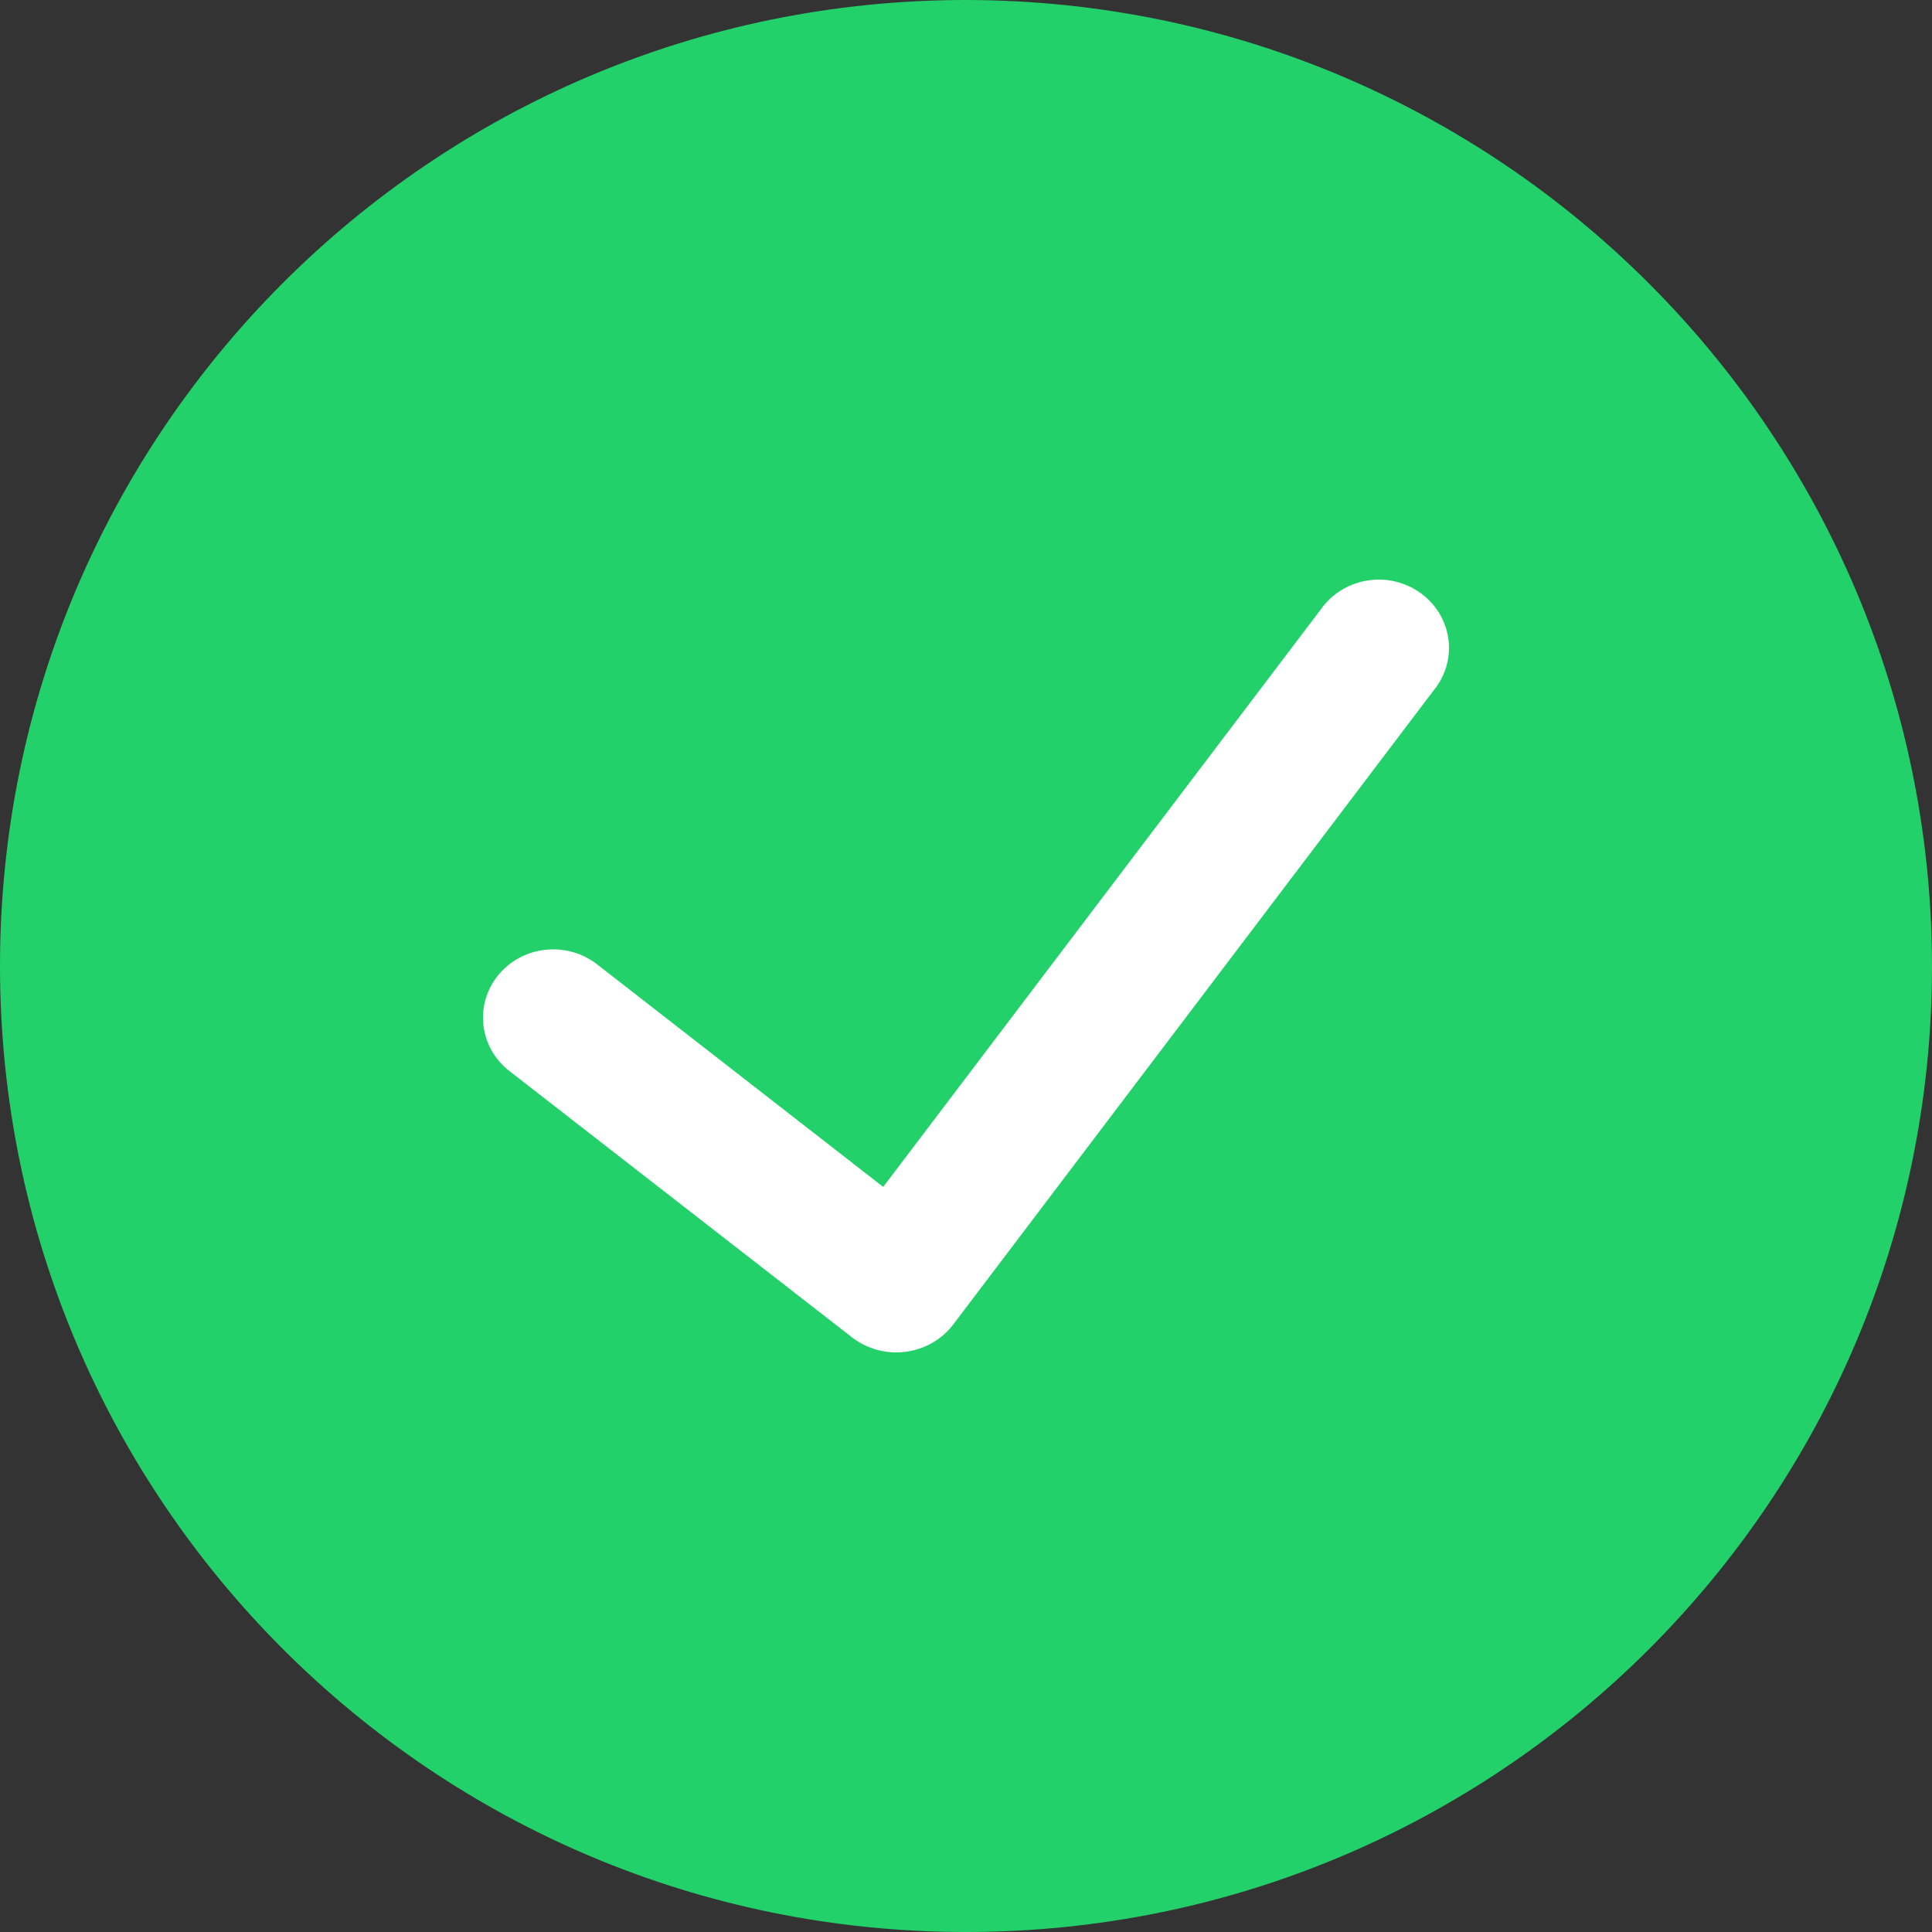
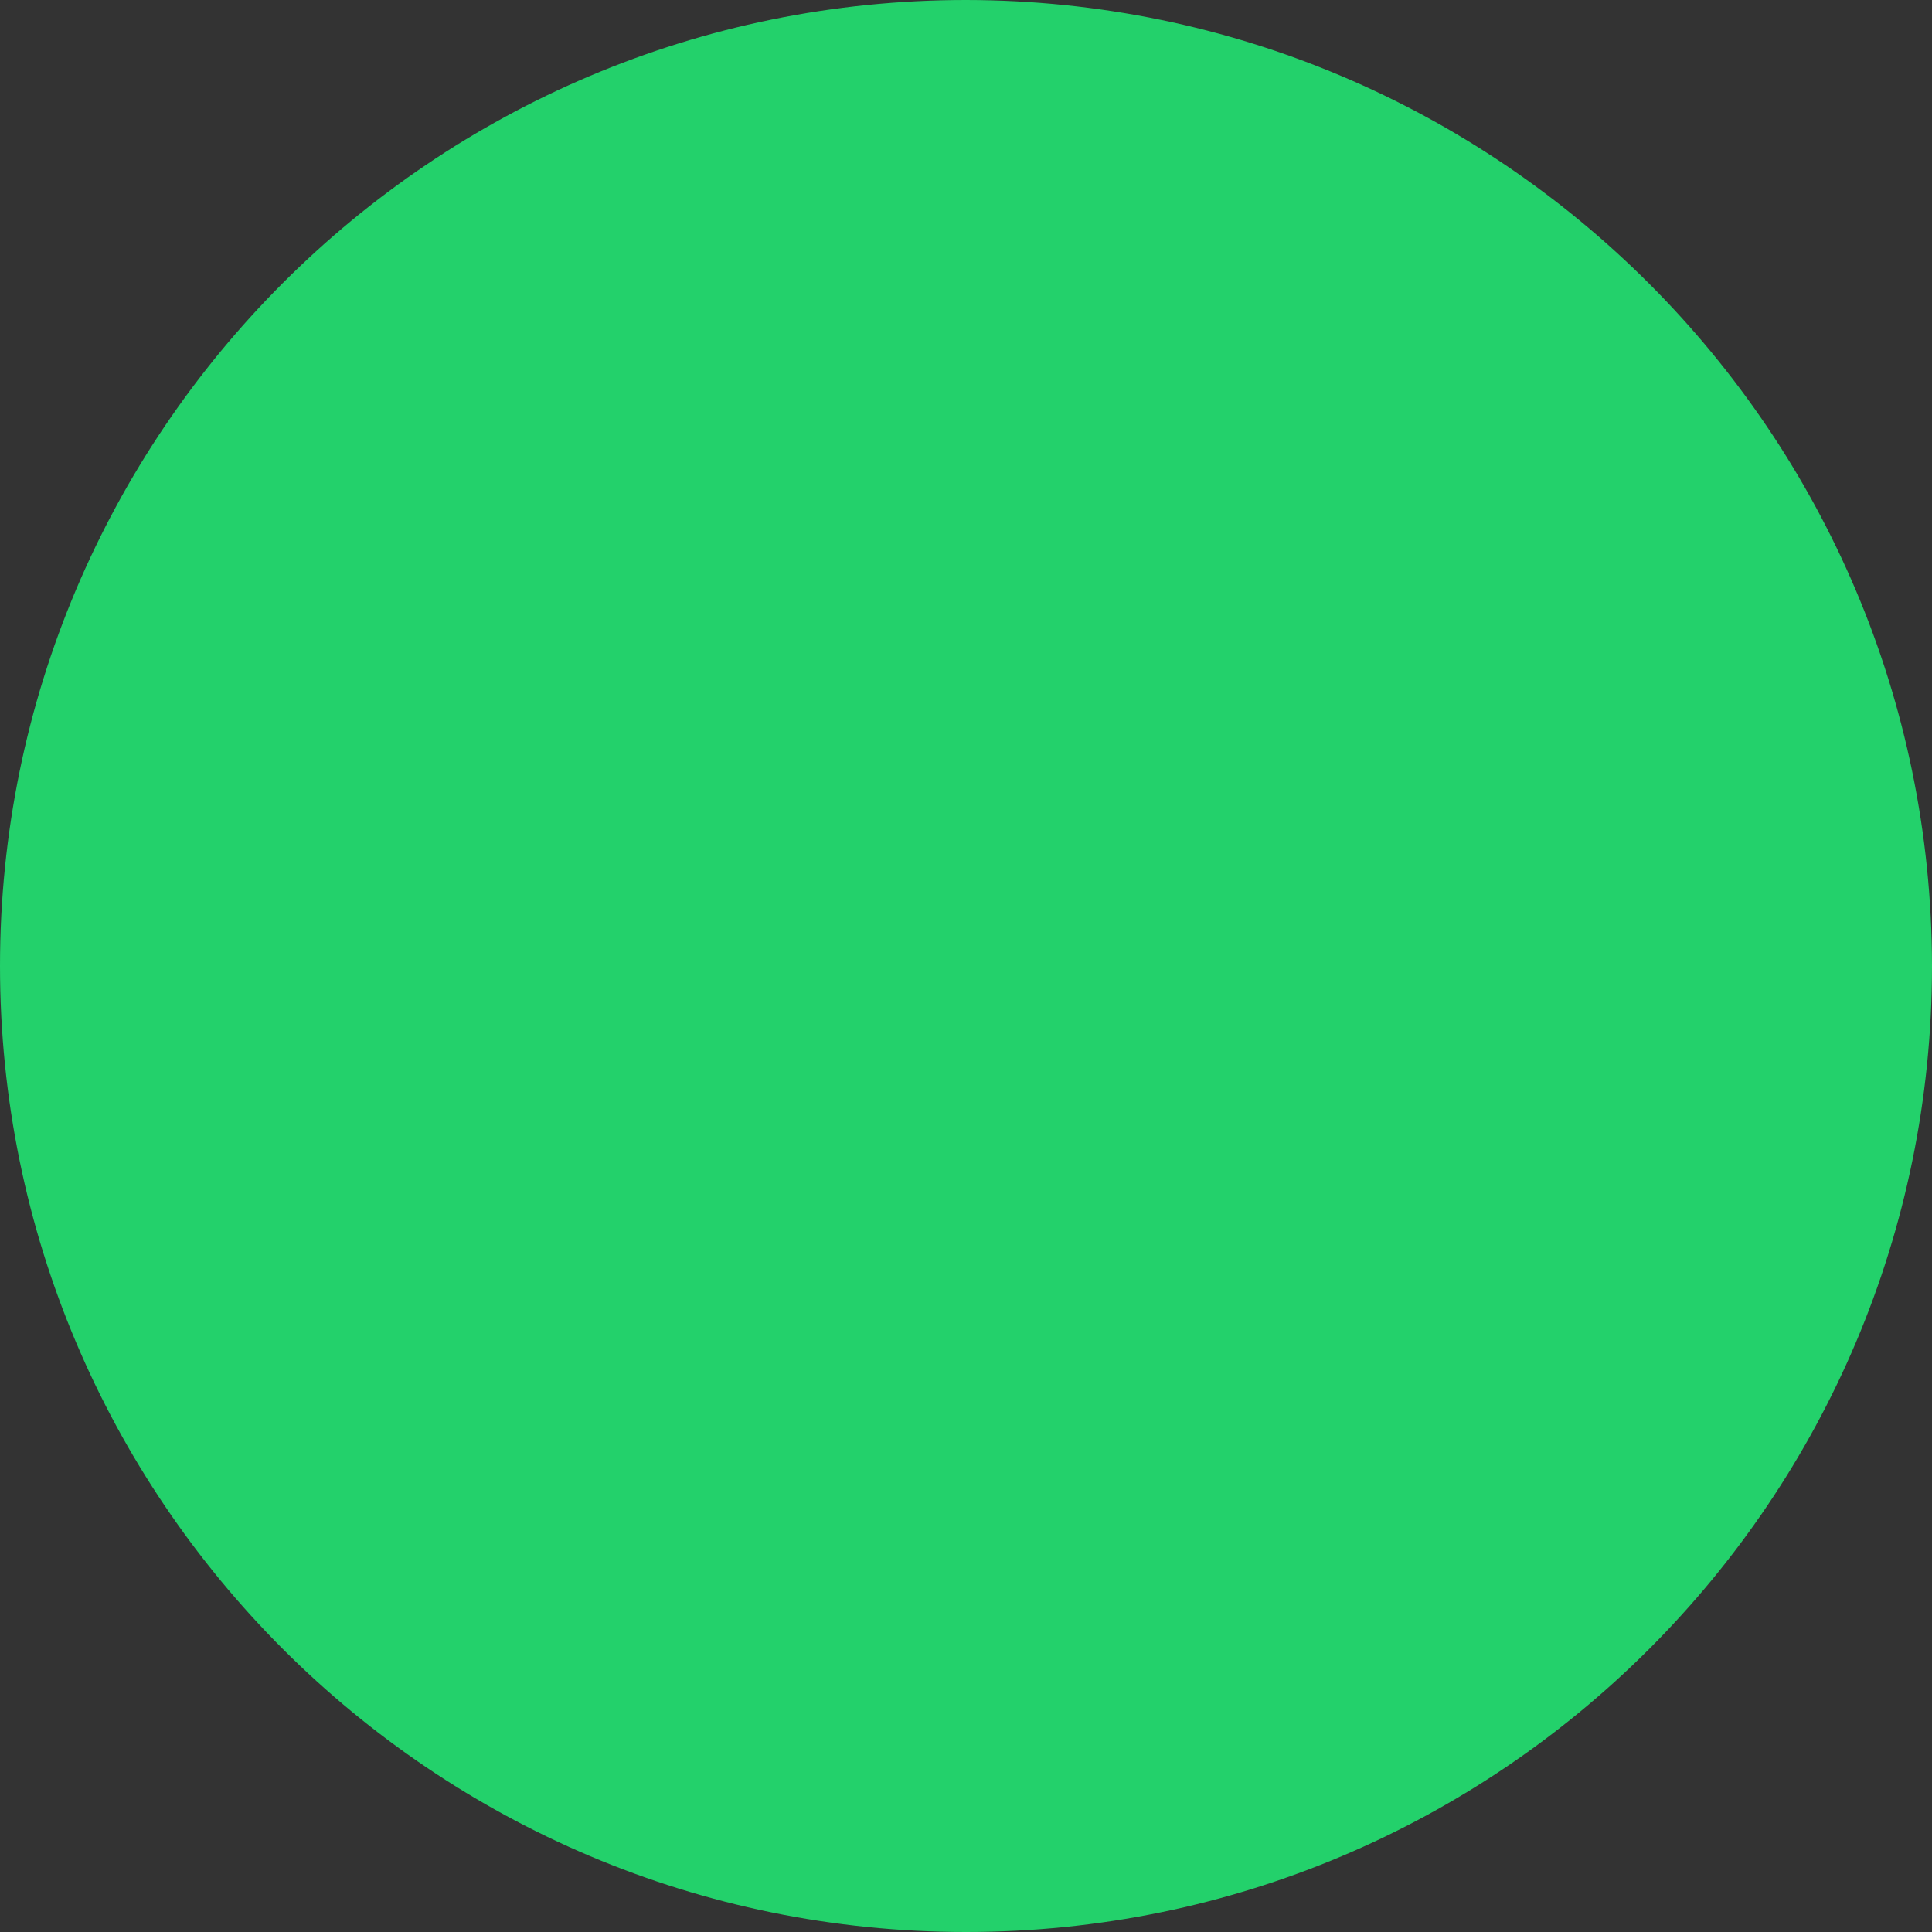
<svg xmlns="http://www.w3.org/2000/svg" width="20" height="20" viewBox="0 0 20 20" fill="none">
  <rect x="0" y="0" width="20" height="20" fill="#333333" stroke="none" />
  <path d="M10 0C4.477 0 0 4.477 0 10C0 15.523 4.477 20 10 20C15.523 20 20 15.523 20 10C19.994 4.48 15.52 0.006 10 0Z" fill="#23D16B" />
-   <path d="M14.838 7.151L9.864 13.716C9.746 13.869 9.569 13.969 9.373 13.994C9.178 14.019 8.98 13.966 8.825 13.848L5.273 11.087C4.959 10.843 4.909 10.398 5.159 10.093C5.41 9.788 5.868 9.739 6.181 9.983L9.143 12.287L13.668 6.315C13.817 6.098 14.076 5.979 14.342 6.003C14.608 6.028 14.839 6.193 14.943 6.433C15.047 6.673 15.007 6.948 14.838 7.151Z" fill="white" />
</svg>